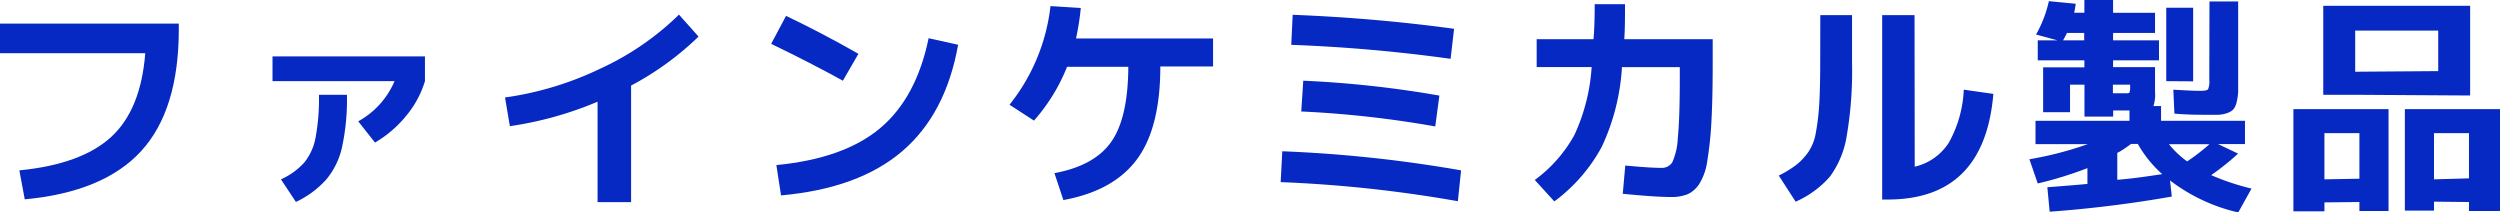
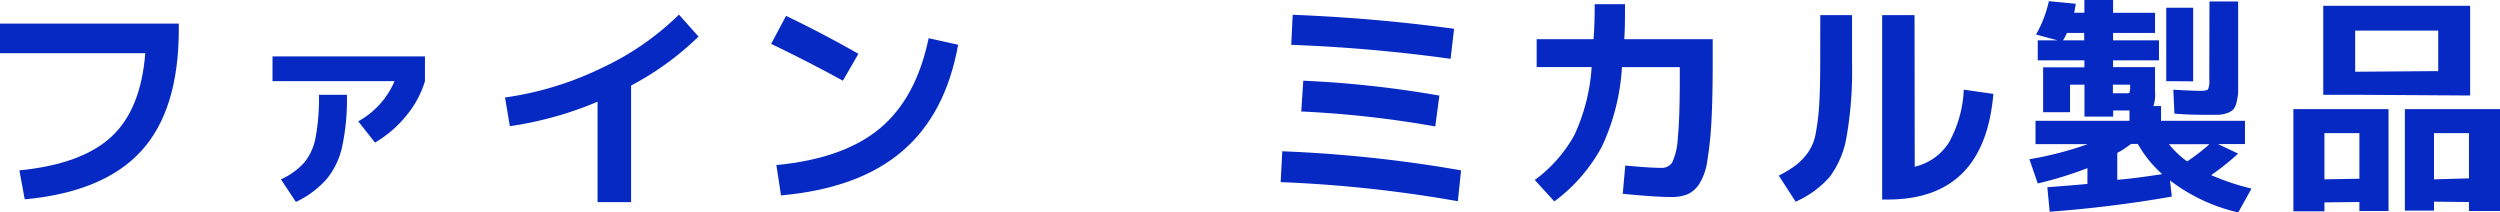
<svg xmlns="http://www.w3.org/2000/svg" viewBox="0 0 278.8 23.69">
  <defs>
    <style>.cls-1{fill:#0628c3;}</style>
  </defs>
  <title>Asset 10</title>
  <g id="Layer_2" data-name="Layer 2">
    <g id="テキスト">
      <path class="cls-1" d="M0,2.63H19.94v.62q0,9-4.18,13.58t-13,5.4L2.16,19q6.91-.68,10.23-3.72T16.2,5.93H0Z" />
      <path class="cls-1" d="M30.39,9.05V6.29h17V9.05a11,11,0,0,1-2.08,3.85,12.88,12.88,0,0,1-3.49,3l-1.87-2.37A9.26,9.26,0,0,0,44,9.05ZM31.33,20a7.75,7.75,0,0,0,2.6-1.87,6.19,6.19,0,0,0,1.26-2.77,23.7,23.7,0,0,0,.38-4.79h3.12a25.06,25.06,0,0,1-.55,5.86A8.46,8.46,0,0,1,36.4,20,10.6,10.6,0,0,1,33,22.52Z" />
      <path class="cls-1" d="M56.32,10.87A36,36,0,0,0,67,7.63a30.91,30.91,0,0,0,8.72-6L77.9,4.08a32.81,32.81,0,0,1-7.52,5.46v13H66.64V11.34a39.46,39.46,0,0,1-9.78,2.73Z" />
      <path class="cls-1" d="M86,4.89l1.66-3.12Q91.6,3.65,95.73,6L94,9Q90.51,7.07,86,4.89Zm17.55-.63,3.3.73q-1.38,7.73-6.24,11.88T87.1,21.79l-.52-3.38q7.55-.73,11.58-4.12T103.56,4.26Z" />
-       <path class="cls-1" d="M135.28,4.29V7.41H129.4q0,6.84-2.61,10.36t-8.2,4.54l-1-3c3-.56,5.09-1.72,6.34-3.5s1.88-4.56,1.9-8.36H119a20.58,20.58,0,0,1-3.69,6l-2.73-1.77a21.44,21.44,0,0,0,4.57-11l3.38.21A30.09,30.09,0,0,1,120,4.29Z" />
      <path class="cls-1" d="M142.82,20.31l.18-3.44A148.83,148.83,0,0,1,162.94,19l-.36,3.44A146.2,146.2,0,0,0,142.82,20.31ZM144,5l.16-3.35q9.09.35,18,1.56l-.39,3.35A176.06,176.06,0,0,0,144,5Zm1.12,7.39L145.34,9a118.07,118.07,0,0,1,15.18,1.66l-.46,3.44A116,116,0,0,0,145.08,12.43Z" />
      <path class="cls-1" d="M177.84.47h3.38c0,1.39,0,2.68-.08,3.9H191V7.05c0,2.66-.05,4.88-.15,6.63a39.63,39.63,0,0,1-.46,4.31,6.41,6.41,0,0,1-.9,2.54,3.09,3.09,0,0,1-1.31,1.14,4.89,4.89,0,0,1-1.86.3c-1.14,0-2.93-.12-5.35-.36l.28-3.15c1.79.17,3.13.26,4,.26a1.37,1.37,0,0,0,1.24-.61,7.39,7.39,0,0,0,.62-2.76q.22-2.14.22-6.61V7.49h-6.45a24.17,24.17,0,0,1-2.26,8.9,18.55,18.55,0,0,1-5.28,6.07l-2.18-2.39a15.51,15.51,0,0,0,4.41-5,21.18,21.18,0,0,0,1.93-7.59h-6.13V4.37h6.34C177.81,3.17,177.84,1.87,177.84.47Z" />
      <path class="cls-1" d="M203,1.69h3.54V7a43.12,43.12,0,0,1-.6,8.2,10.44,10.44,0,0,1-1.87,4.5,10.87,10.87,0,0,1-3.82,2.79l-1.88-2.91a11.93,11.93,0,0,0,2-1.23,6.89,6.89,0,0,0,1.31-1.42,5.38,5.38,0,0,0,.83-2.17,26.29,26.29,0,0,0,.37-3.12c.07-1.19.11-2.73.11-4.64Zm10.53,16.9a6.16,6.16,0,0,0,3.81-2.69A13.25,13.25,0,0,0,219,10l3.3.47q-1,11.78-11.78,11.78h-.62V1.69h3.61Z" />
      <path class="cls-1" d="M227.06,3.85A13.26,13.26,0,0,0,228.49.13l3,.29c-.07.45-.13.79-.18,1h1.14V0h3.2V1.43h4.68V3.67h-4.68V4.5h5.12V6.73h-5.12v.76h4.68v2.75a4.13,4.13,0,0,1-.18,1.59H241v1.64h9.36v2.6h-3l2.23,1.06a27.81,27.81,0,0,1-3,2.4,26.82,26.82,0,0,0,4.5,1.5l-1.48,2.66A19.7,19.7,0,0,1,242,20.12l.2,1.8a135.87,135.87,0,0,1-13.62,1.69l-.26-2.73c2.1-.16,3.59-.28,4.47-.37V18.75a42.46,42.46,0,0,1-5.54,1.71l-.93-2.7a39.12,39.12,0,0,0,6.52-1.69H227v-2.6h10.48V12.32c-.68,0-1.29,0-1.82,0V13h-3.2V9.44h-1.61v3.07h-3v-5h4.6V6.73h-5.2V4.5h2.21Zm3,.65h2.37V3.67h-1.92C230.39,3.93,230.25,4.2,230.07,4.5Zm5.57,5.9h.65l.52,0h.26c.24,0,.38,0,.43-.1a2.07,2.07,0,0,0,.06-.68V9.44h-1.92Zm5.48,9a13.18,13.18,0,0,1-2.7-3.35h-.75c-.52.38-1,.73-1.54,1v3C237.76,19.92,239.42,19.68,241.12,19.42Zm.47-10.35V.86h3V9.07ZM243.91,18a22.37,22.37,0,0,0,2.49-1.92h-4.52A10.45,10.45,0,0,0,243.91,18ZM246.4.16h3.2V8.61c0,.69,0,1.24,0,1.66a6.71,6.71,0,0,1-.18,1.16,1.93,1.93,0,0,1-.35.76,1.67,1.67,0,0,1-.67.41,3.34,3.34,0,0,1-1,.2c-.35,0-.82,0-1.43,0-.8,0-2,0-3.48-.13L242.37,10c1.32.08,2.32.13,3,.13.48,0,.77-.06.87-.17a2.22,2.22,0,0,0,.14-1.05Z" />
      <path class="cls-1" d="M259.22,22.57v1h-3.46V12.17h10.61V23.53h-3.25v-1Zm3.43-12h-3.56V.65h16.38v10Zm.47,9.36V14.85h-3.9V20Zm8.79-12V3.41h-9.26V8Zm-.47,14.56v1h-3.25V12.17H278.8V23.53h-3.46v-1Zm3.9-2.6V14.85h-3.9V20Z" />
    </g>
  </g>
</svg>